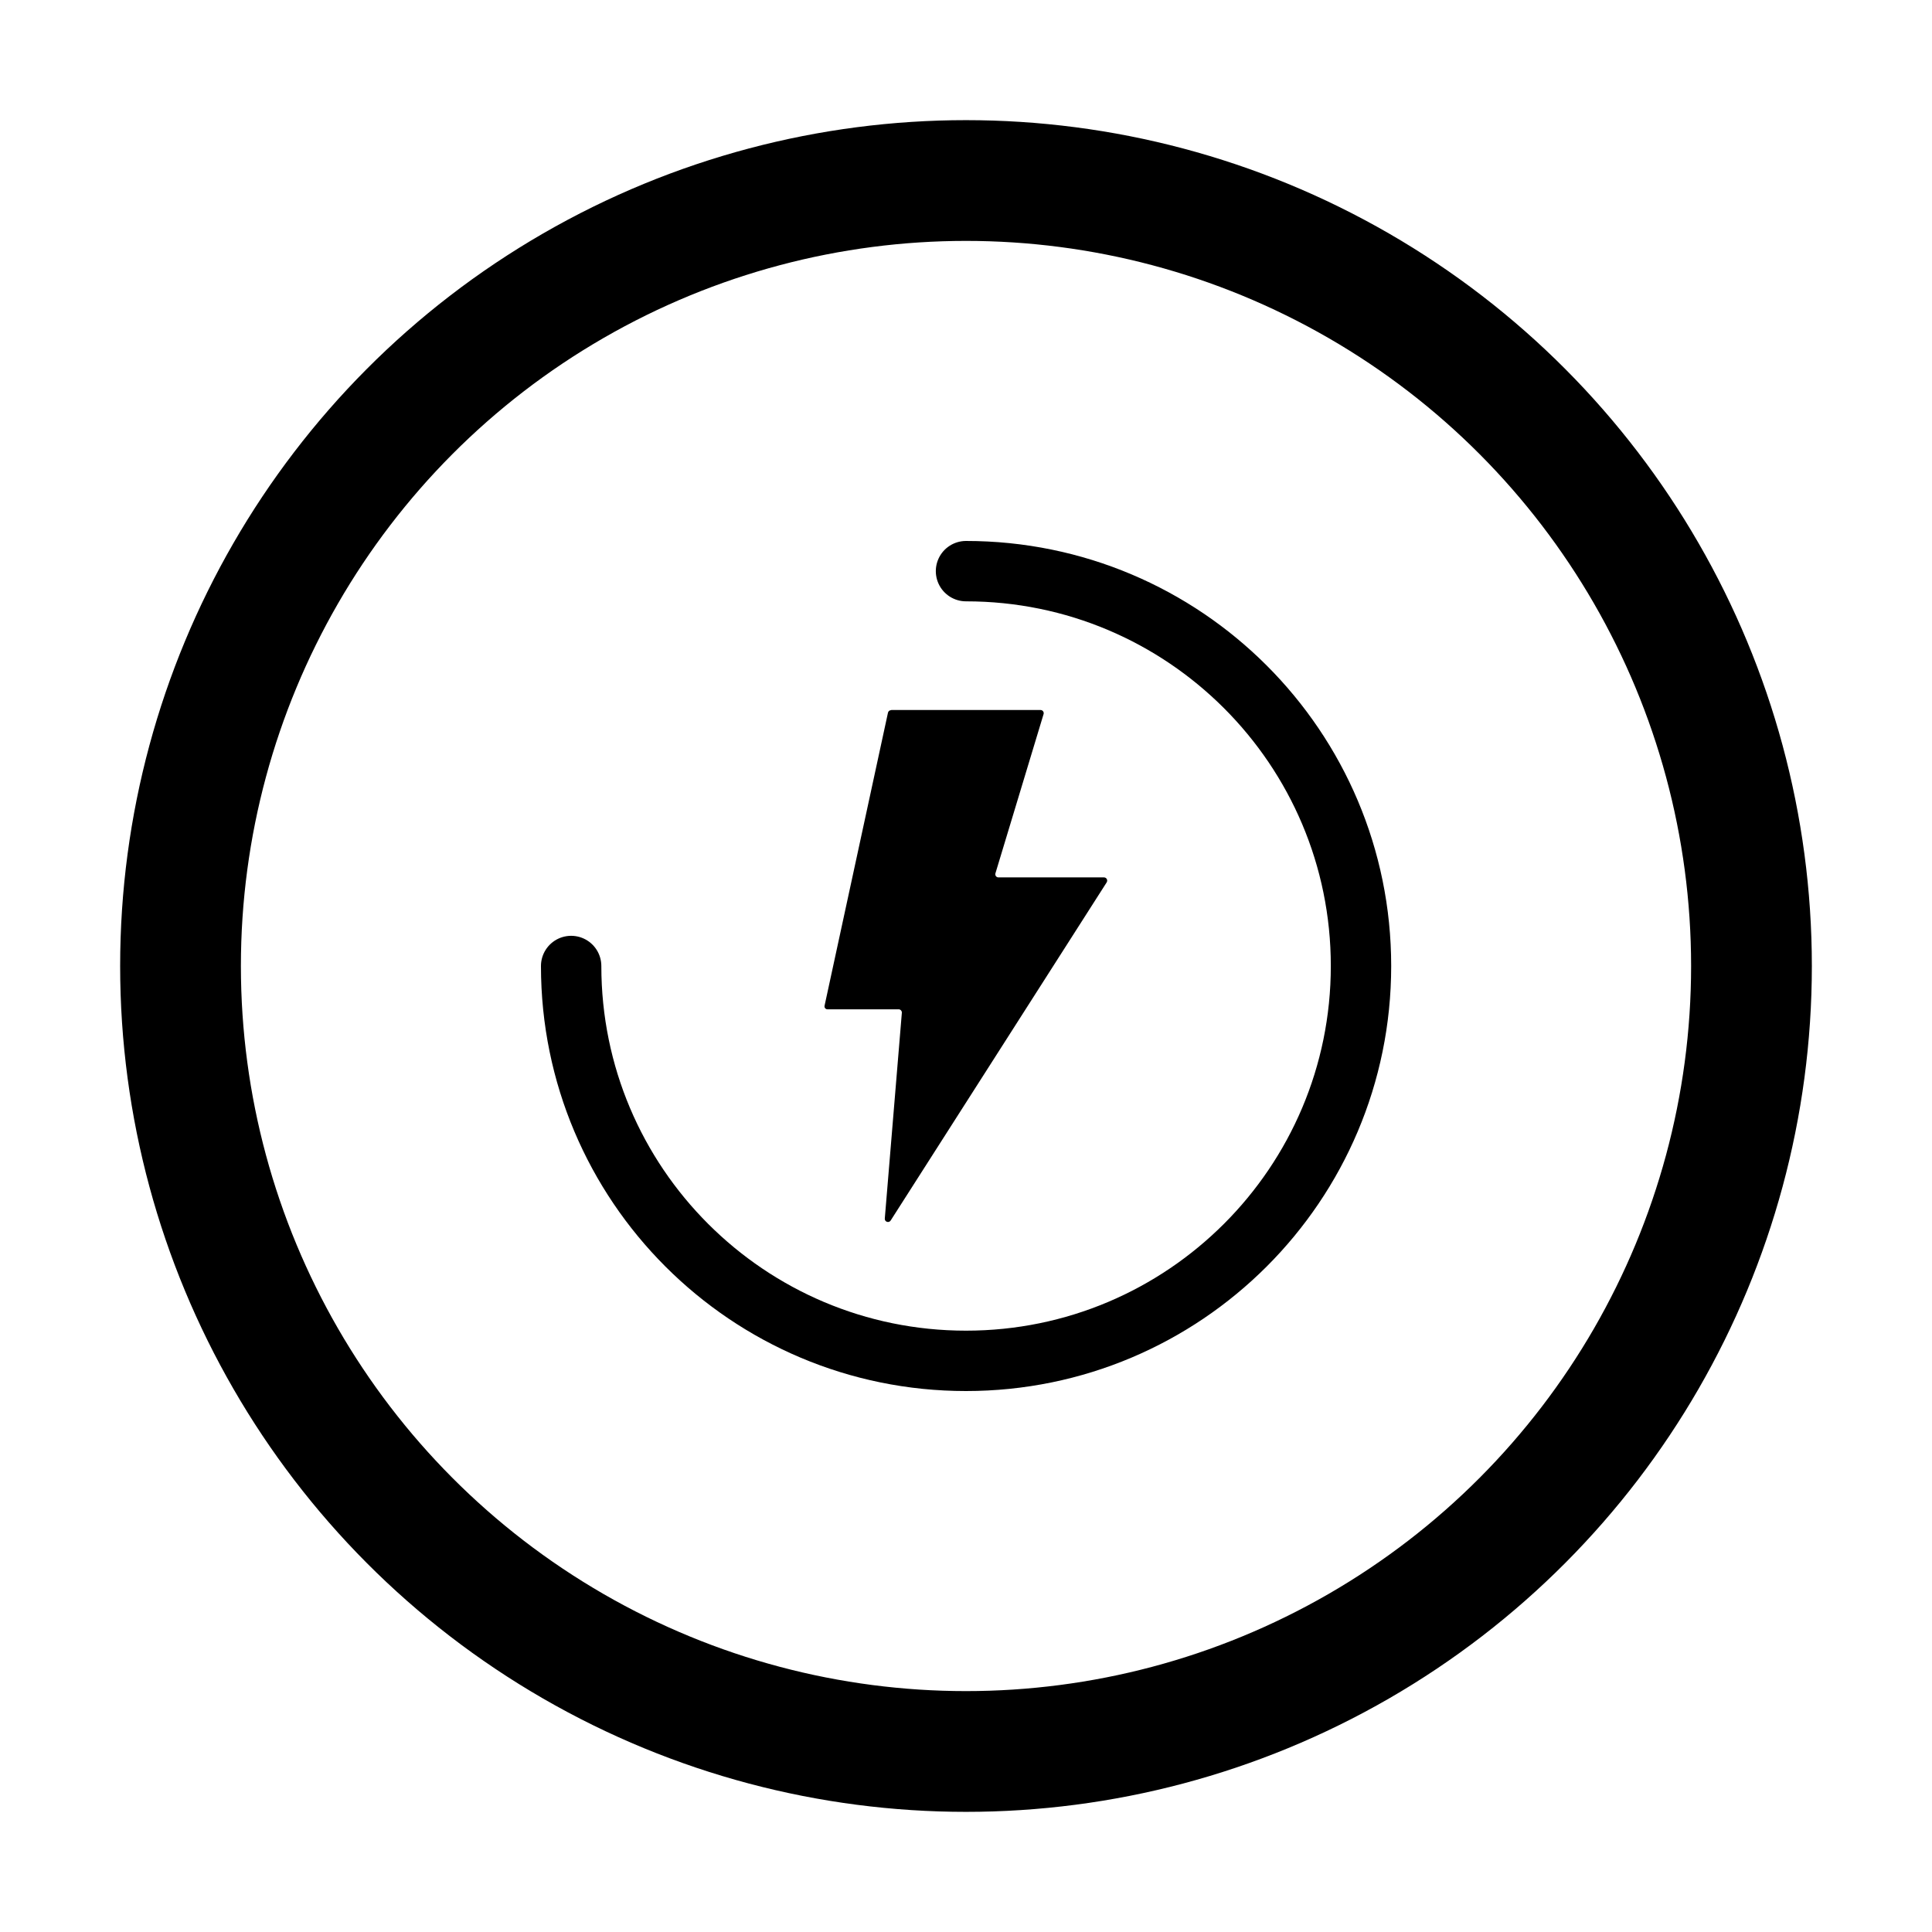
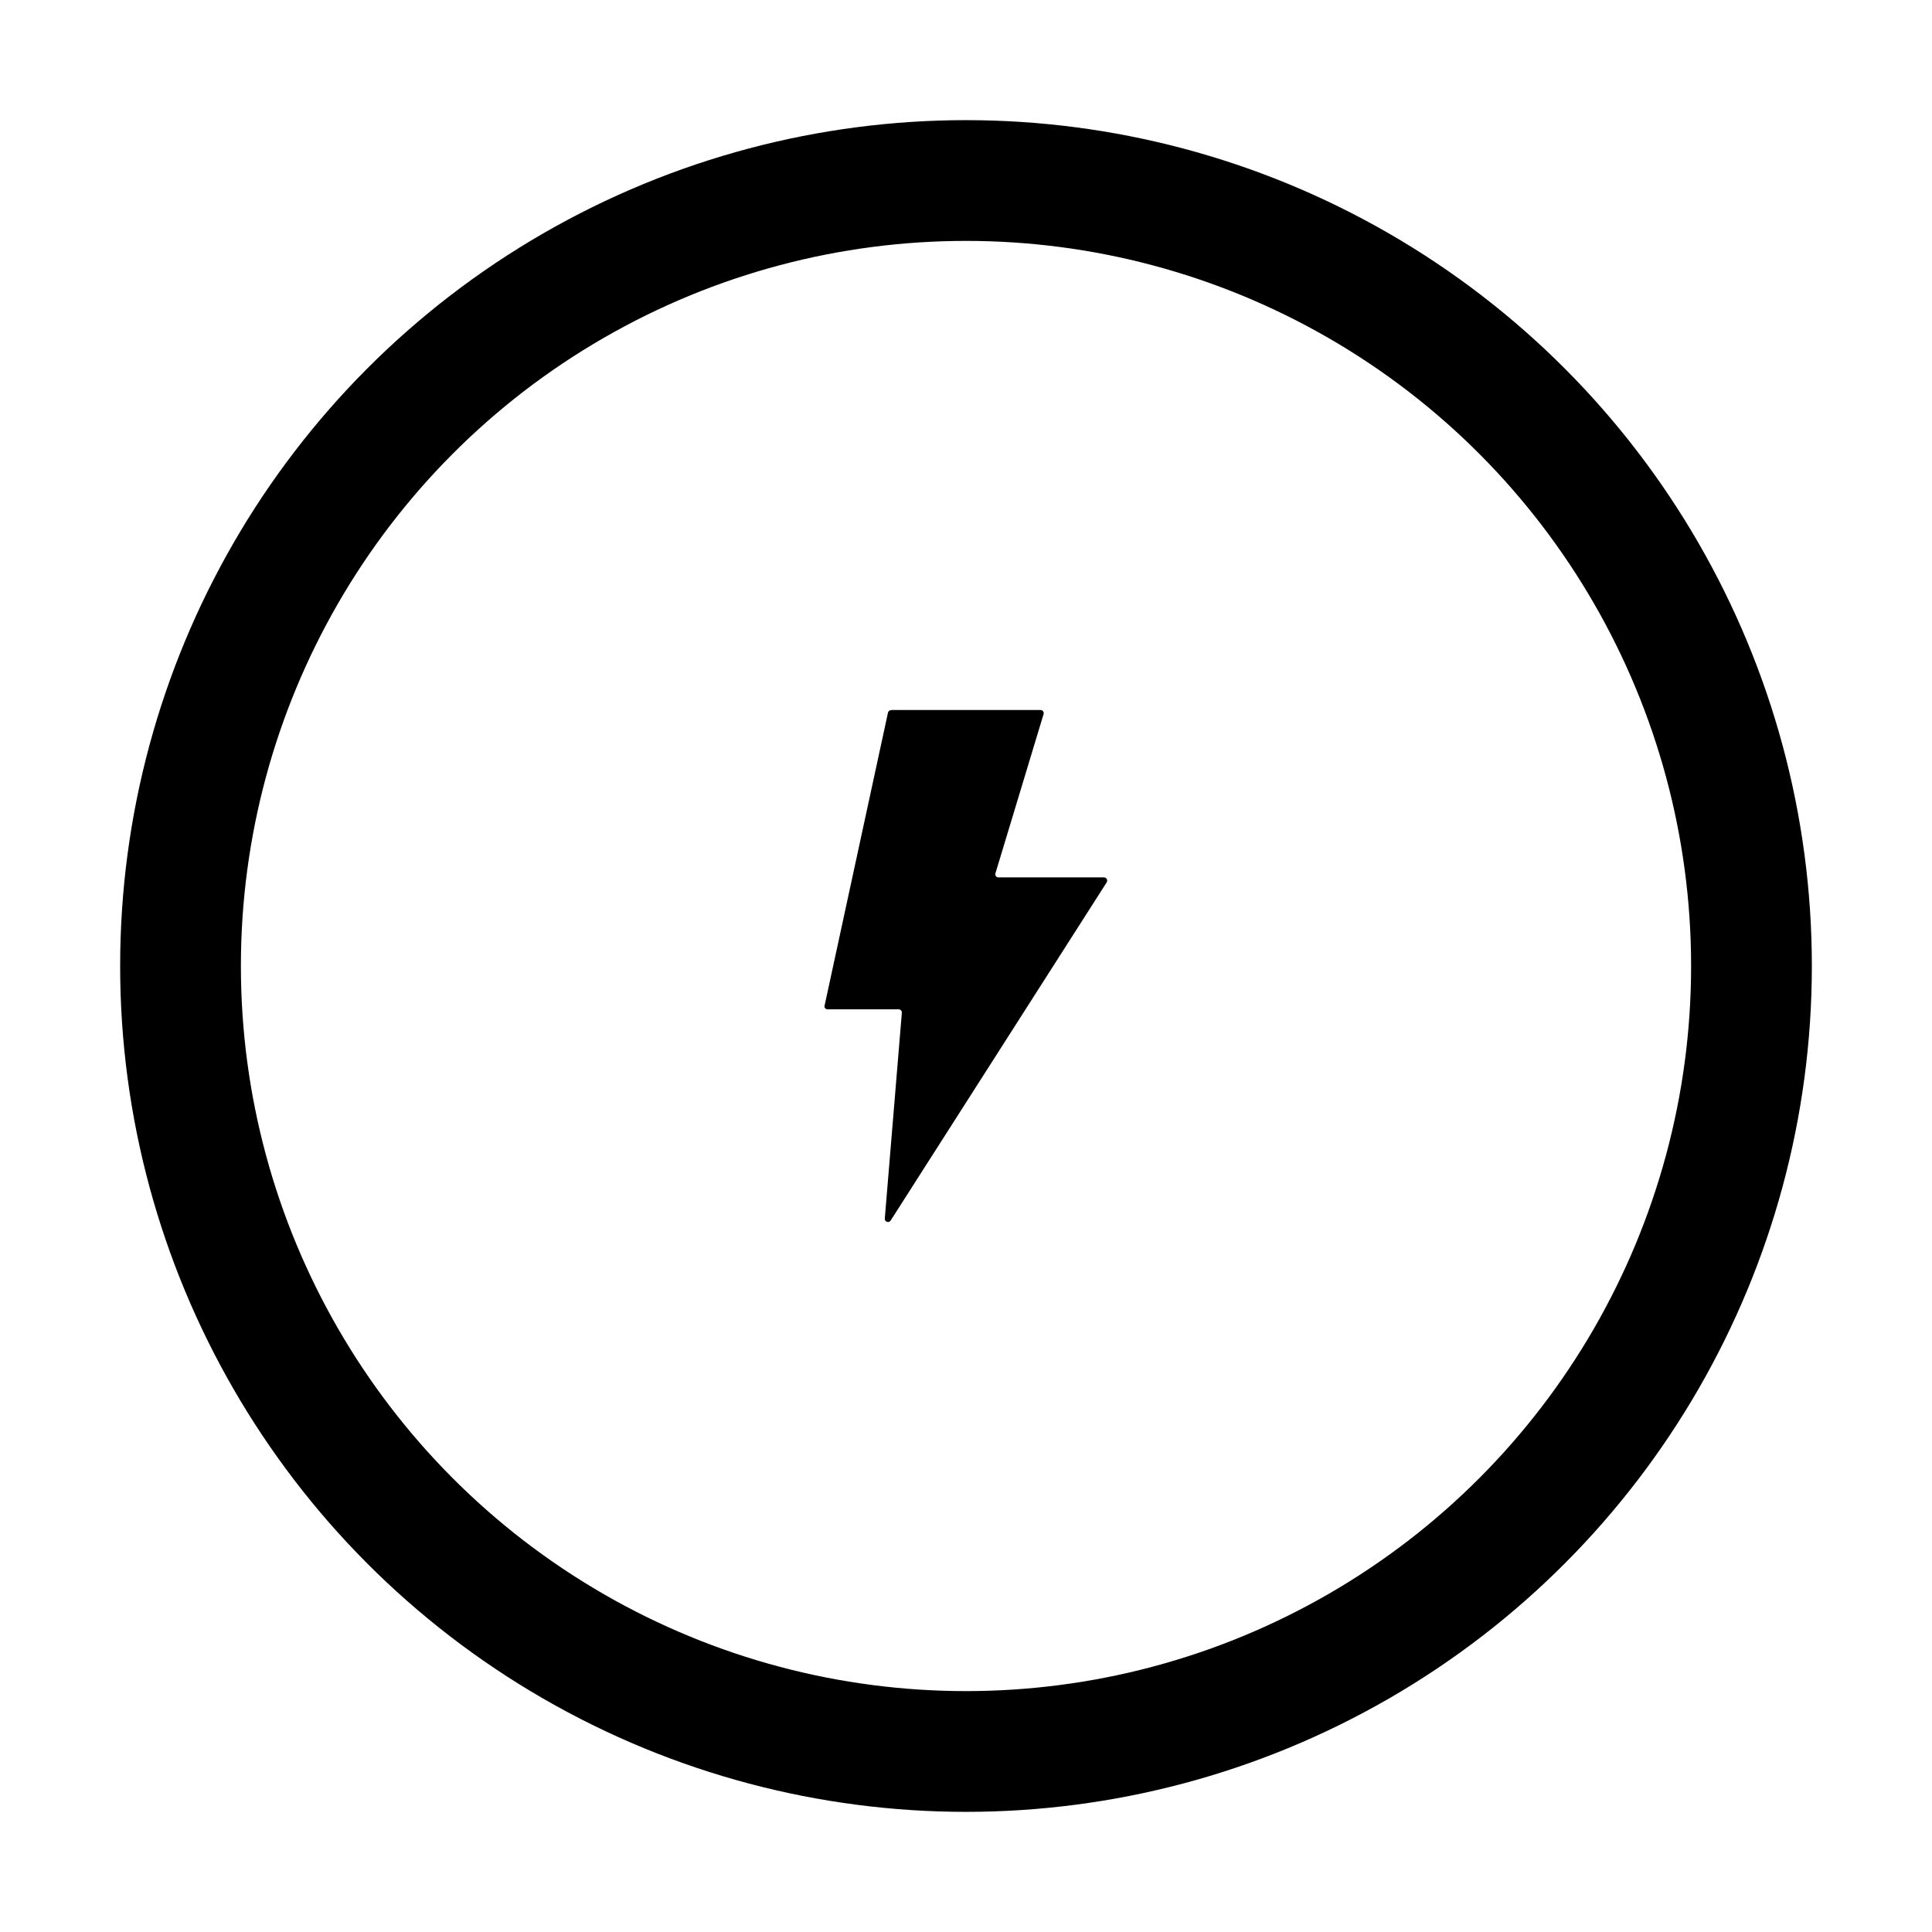
<svg xmlns="http://www.w3.org/2000/svg" viewBox="0 0 128 128" data-name="Camada 9" id="Camada_9">
  <defs>
    <style>
      .cls-1 {
        stroke-linecap: round;
        stroke-linejoin: bevel;
        stroke-width: 4px;
      }

      .cls-1, .cls-2 {
        fill: none;
        stroke: #000;
      }

      .cls-2 {
        stroke-miterlimit: 10;
        stroke-width: 8px;
      }
    </style>
  </defs>
  <g id="Megasafe">
    <circle r="52.04" cy="64" cx="64" class="cls-2" />
-     <path d="M64,37.84c14.45,0,26.17,11.71,26.17,26.16s-11.72,26.16-26.17,26.16-26.16-11.71-26.16-26.16" class="cls-1" />
    <path d="M59.05,47.04h9.89c.14,0,.24.14.2.27l-3.19,10.55c-.04.14.06.27.2.27h6.99c.17,0,.27.18.18.33l-14.31,22.4c-.12.19-.41.09-.39-.13l1.13-13.63c.01-.12-.09-.23-.21-.23h-4.7c-.14.01-.24-.11-.21-.24l4.2-19.41c.02-.1.11-.17.21-.17Z" />
  </g>
</svg>